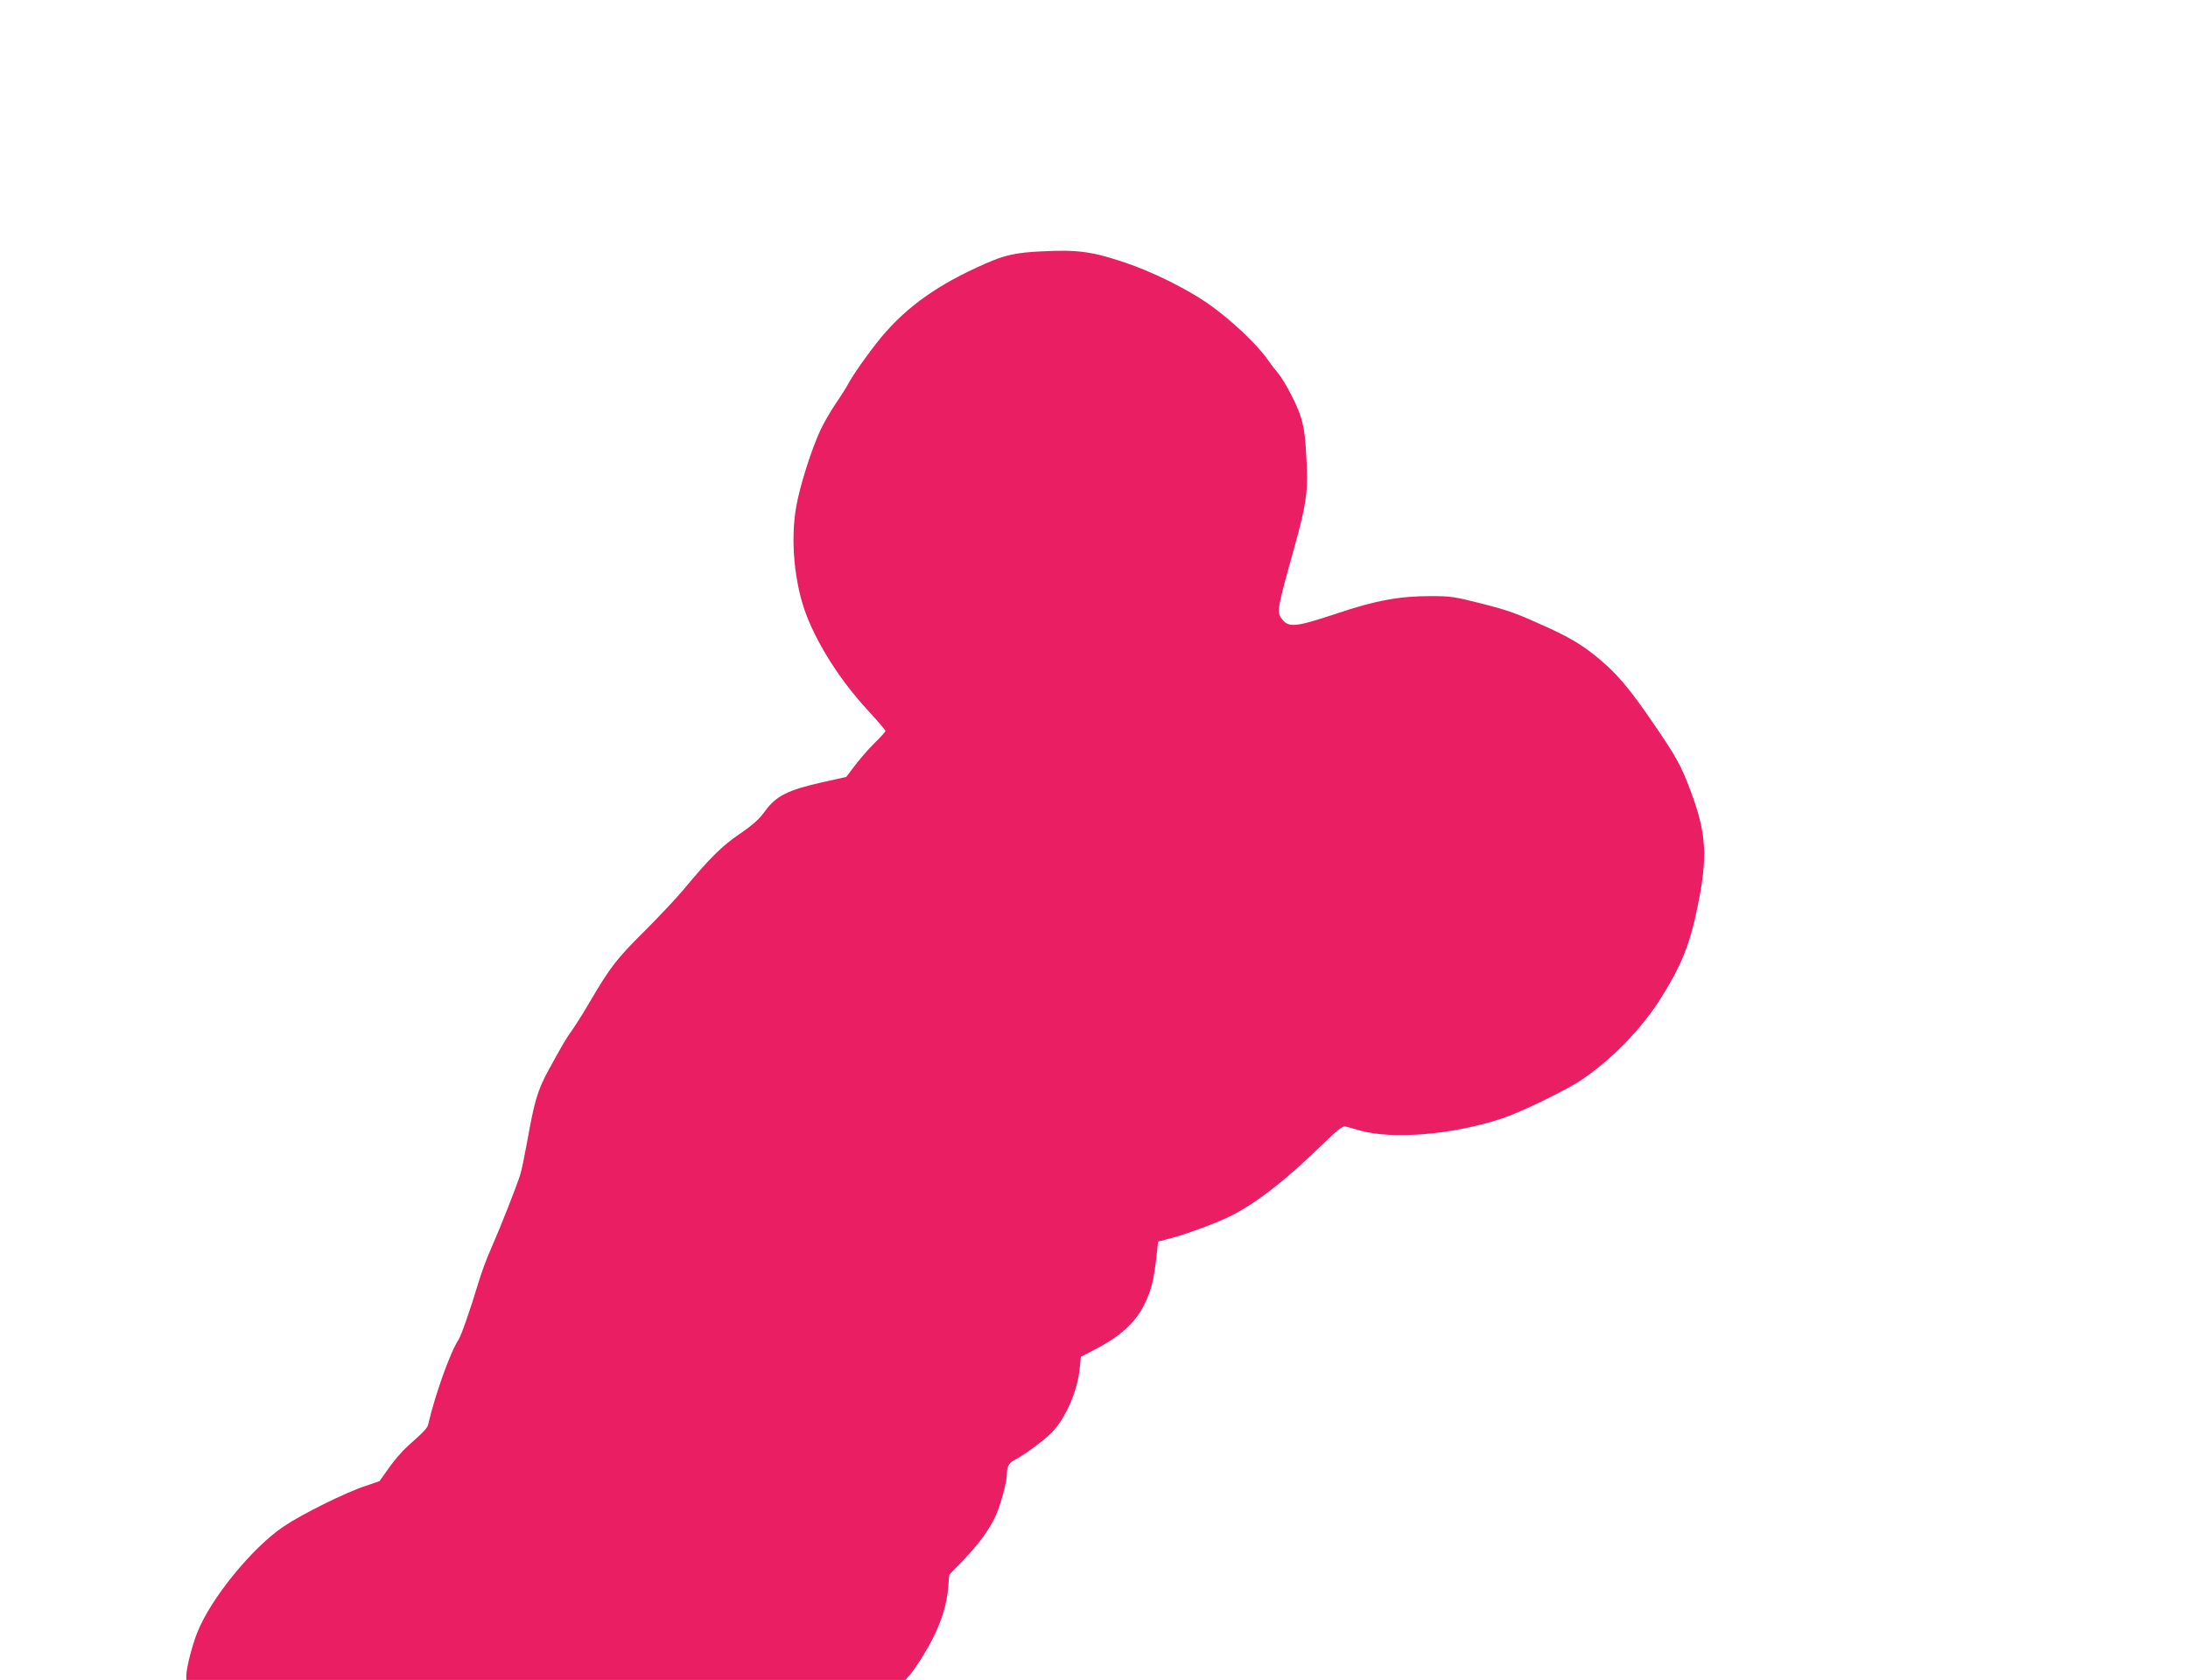
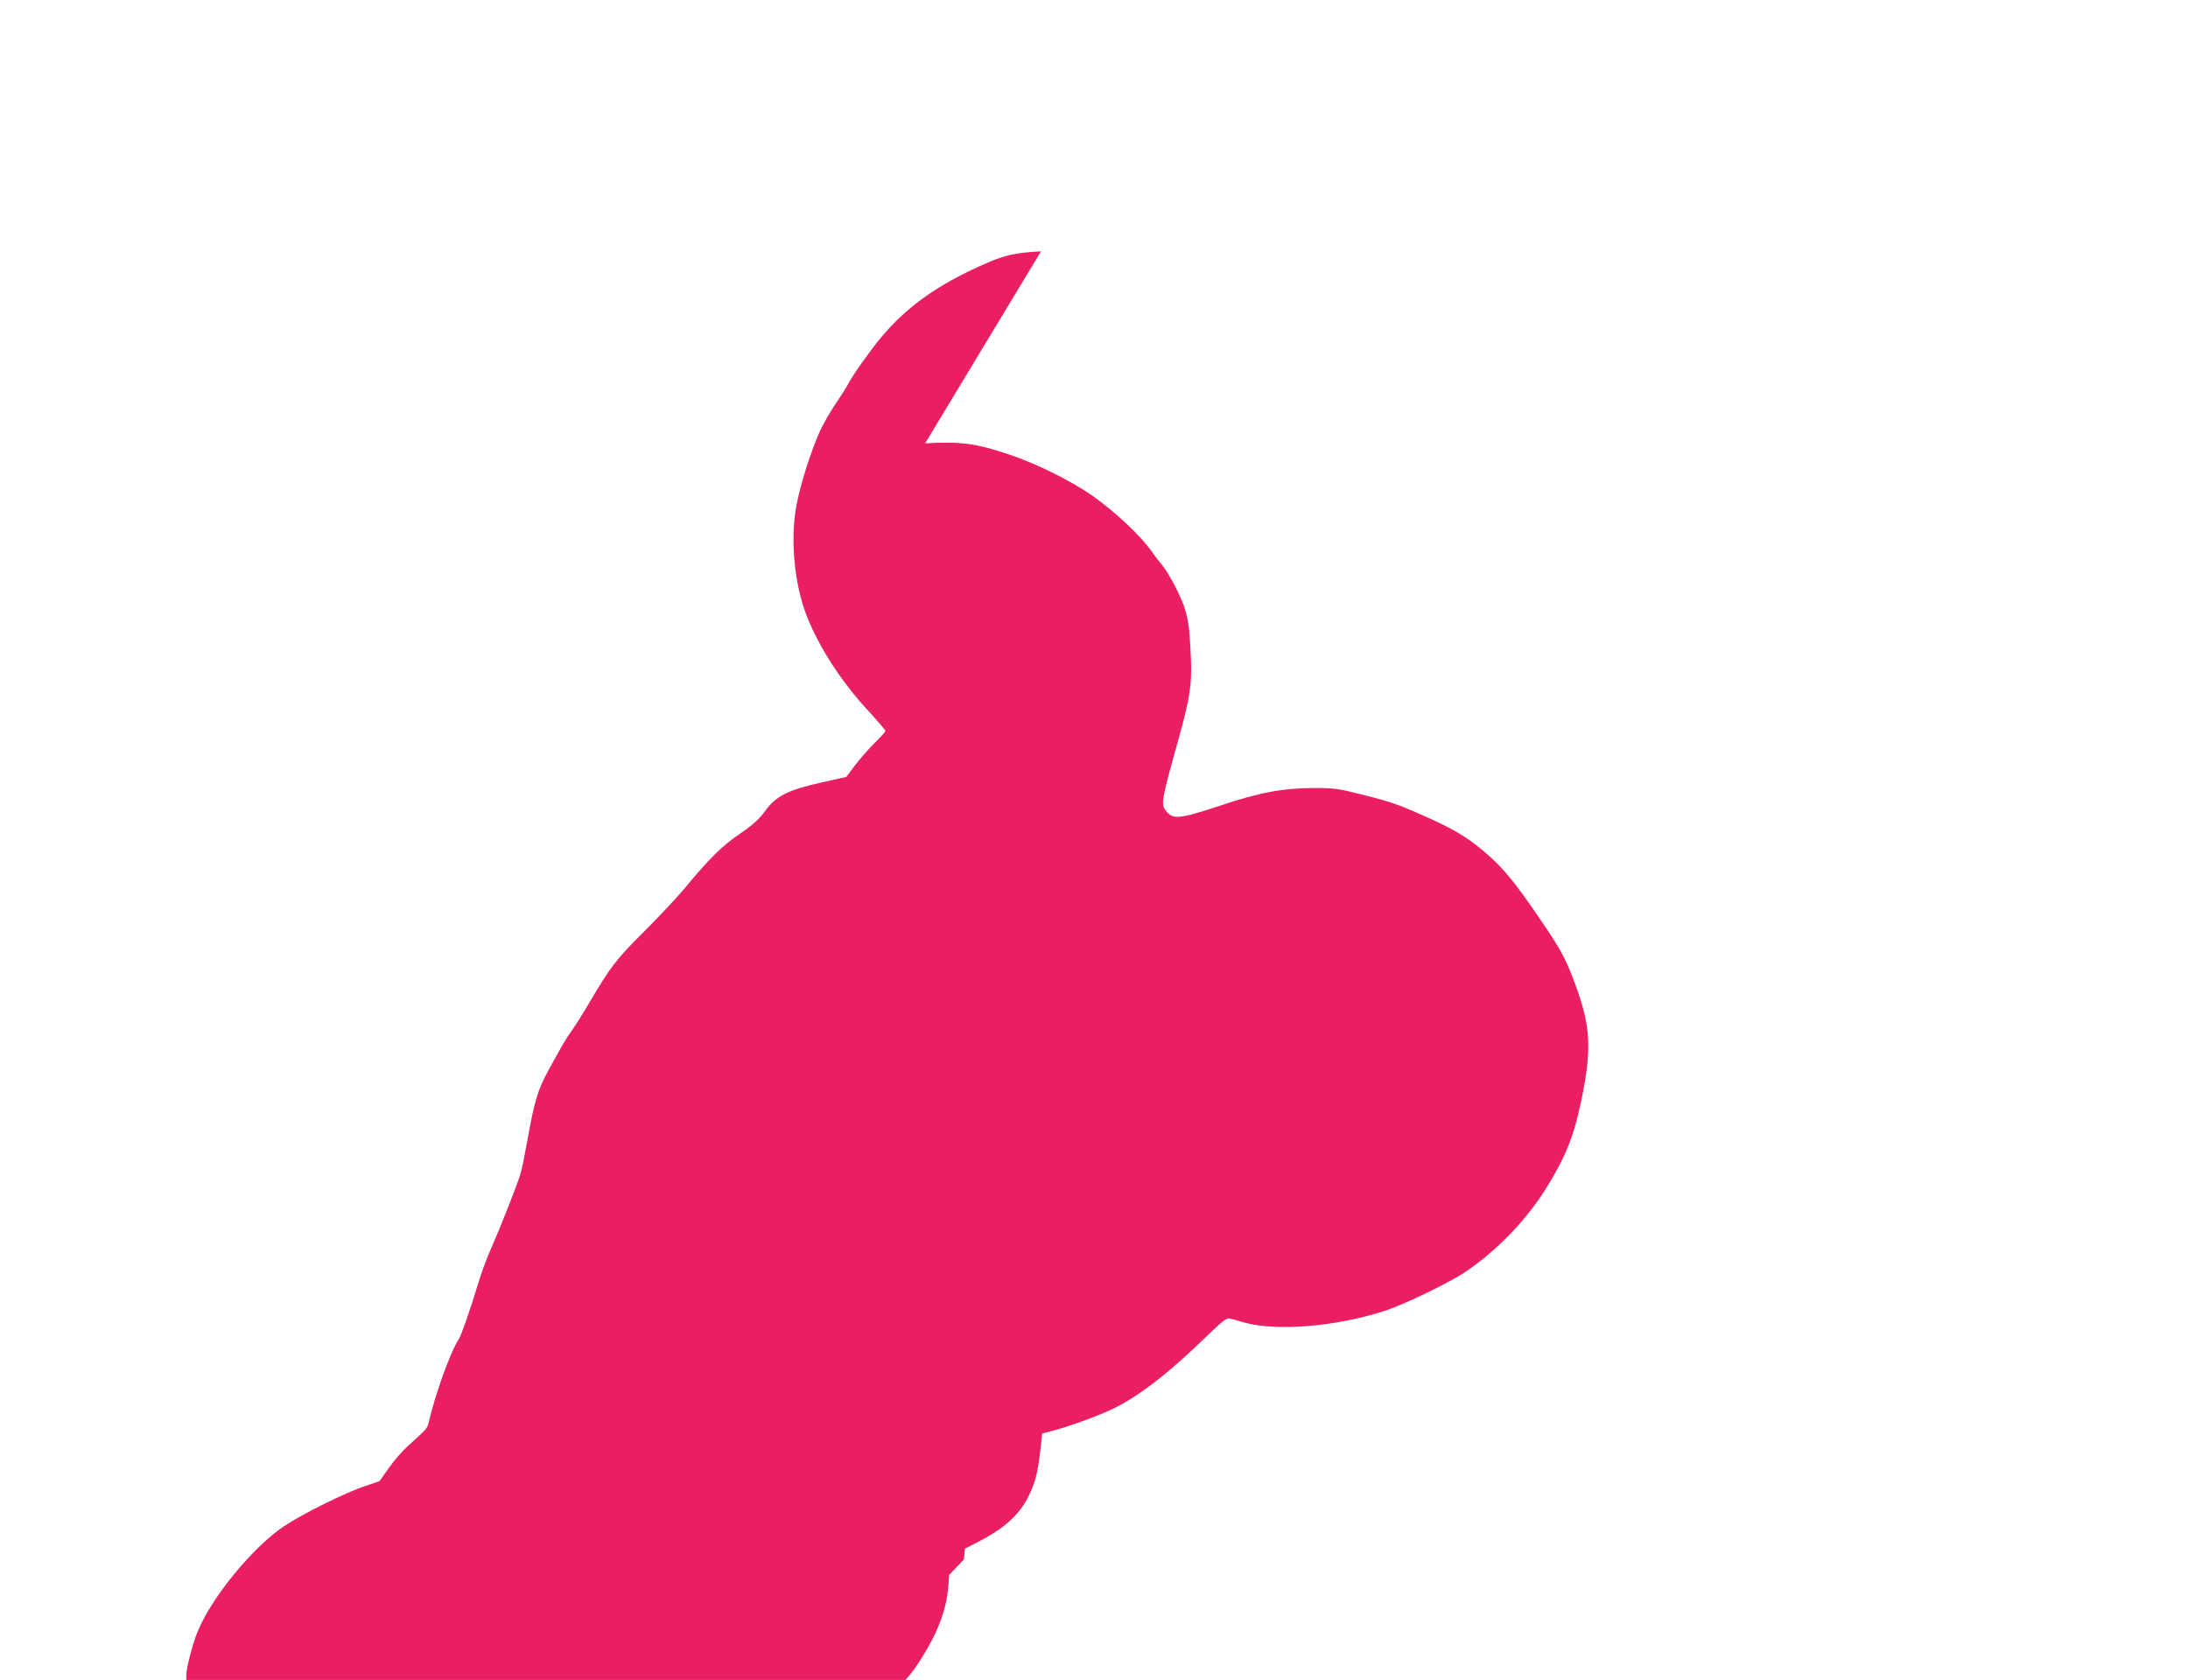
<svg xmlns="http://www.w3.org/2000/svg" version="1.0" width="1280pt" height="983pt" viewBox="0 0 1280 983" preserveAspectRatio="xMidYMid meet">
  <g transform="translate(0,983) scale(0.1,-0.1)" fill="#e91e63" stroke="none">
-     <path d="M6090 8359 c-145 -7 -211 -21 -324 -71 -277 -121 -460 -251 -612 -433 -69 -84 -163 -216 -194 -275 -7 -14 -39 -65 -72 -113 -32 -48 -72 -118 -89 -155 -53 -115 -118 -320 -140 -441 -37 -200 -12 -462 62 -649 71 -179 198 -376 351 -543 59 -64 108 -121 108 -126 0 -5 -30 -38 -66 -73 -36 -36 -87 -95 -114 -131 l-49 -65 -143 -32 c-197 -44 -268 -80 -330 -165 -36 -50 -70 -81 -150 -136 -106 -72 -179 -145 -333 -331 -44 -52 -148 -162 -231 -245 -156 -155 -193 -202 -317 -413 -37 -64 -83 -136 -101 -161 -36 -50 -56 -85 -140 -238 -61 -114 -80 -177 -121 -408 -15 -82 -33 -172 -42 -200 -21 -66 -111 -296 -168 -426 -26 -57 -60 -149 -76 -204 -50 -165 -100 -308 -117 -335 -48 -72 -137 -322 -176 -491 -5 -25 -17 -38 -125 -135 -30 -27 -78 -83 -107 -125 l-54 -76 -82 -28 c-112 -36 -372 -165 -477 -236 -184 -123 -429 -423 -507 -622 -29 -71 -64 -209 -64 -249 l0 -28 2103 0 2104 0 20 23 c35 39 99 139 141 222 52 103 81 200 89 295 l6 75 86 90 c92 96 147 172 187 258 27 59 64 196 64 236 0 51 12 72 52 92 53 27 175 118 214 160 82 87 149 244 161 377 l6 63 66 34 c161 81 254 164 308 277 38 78 52 135 67 263 l11 100 80 21 c95 26 268 90 345 129 151 76 320 208 532 414 96 93 121 113 140 109 13 -3 50 -13 83 -23 192 -54 541 -25 828 69 113 37 375 164 470 228 181 123 350 297 467 483 115 184 165 307 209 520 63 302 55 438 -40 690 -53 143 -84 198 -207 378 -130 191 -197 274 -283 353 -108 98 -188 150 -335 218 -199 90 -234 103 -404 146 -149 38 -175 42 -289 42 -183 0 -323 -25 -551 -102 -242 -80 -280 -84 -320 -33 -32 41 -30 54 74 427 66 238 77 315 71 466 -7 158 -13 212 -32 280 -19 70 -94 215 -136 266 -18 21 -44 55 -57 74 -64 94 -217 238 -355 335 -126 87 -326 186 -485 239 -194 65 -277 76 -490 65z" />
+     <path d="M6090 8359 c-145 -7 -211 -21 -324 -71 -277 -121 -460 -251 -612 -433 -69 -84 -163 -216 -194 -275 -7 -14 -39 -65 -72 -113 -32 -48 -72 -118 -89 -155 -53 -115 -118 -320 -140 -441 -37 -200 -12 -462 62 -649 71 -179 198 -376 351 -543 59 -64 108 -121 108 -126 0 -5 -30 -38 -66 -73 -36 -36 -87 -95 -114 -131 l-49 -65 -143 -32 c-197 -44 -268 -80 -330 -165 -36 -50 -70 -81 -150 -136 -106 -72 -179 -145 -333 -331 -44 -52 -148 -162 -231 -245 -156 -155 -193 -202 -317 -413 -37 -64 -83 -136 -101 -161 -36 -50 -56 -85 -140 -238 -61 -114 -80 -177 -121 -408 -15 -82 -33 -172 -42 -200 -21 -66 -111 -296 -168 -426 -26 -57 -60 -149 -76 -204 -50 -165 -100 -308 -117 -335 -48 -72 -137 -322 -176 -491 -5 -25 -17 -38 -125 -135 -30 -27 -78 -83 -107 -125 l-54 -76 -82 -28 c-112 -36 -372 -165 -477 -236 -184 -123 -429 -423 -507 -622 -29 -71 -64 -209 -64 -249 l0 -28 2103 0 2104 0 20 23 c35 39 99 139 141 222 52 103 81 200 89 295 l6 75 86 90 l6 63 66 34 c161 81 254 164 308 277 38 78 52 135 67 263 l11 100 80 21 c95 26 268 90 345 129 151 76 320 208 532 414 96 93 121 113 140 109 13 -3 50 -13 83 -23 192 -54 541 -25 828 69 113 37 375 164 470 228 181 123 350 297 467 483 115 184 165 307 209 520 63 302 55 438 -40 690 -53 143 -84 198 -207 378 -130 191 -197 274 -283 353 -108 98 -188 150 -335 218 -199 90 -234 103 -404 146 -149 38 -175 42 -289 42 -183 0 -323 -25 -551 -102 -242 -80 -280 -84 -320 -33 -32 41 -30 54 74 427 66 238 77 315 71 466 -7 158 -13 212 -32 280 -19 70 -94 215 -136 266 -18 21 -44 55 -57 74 -64 94 -217 238 -355 335 -126 87 -326 186 -485 239 -194 65 -277 76 -490 65z" />
  </g>
</svg>